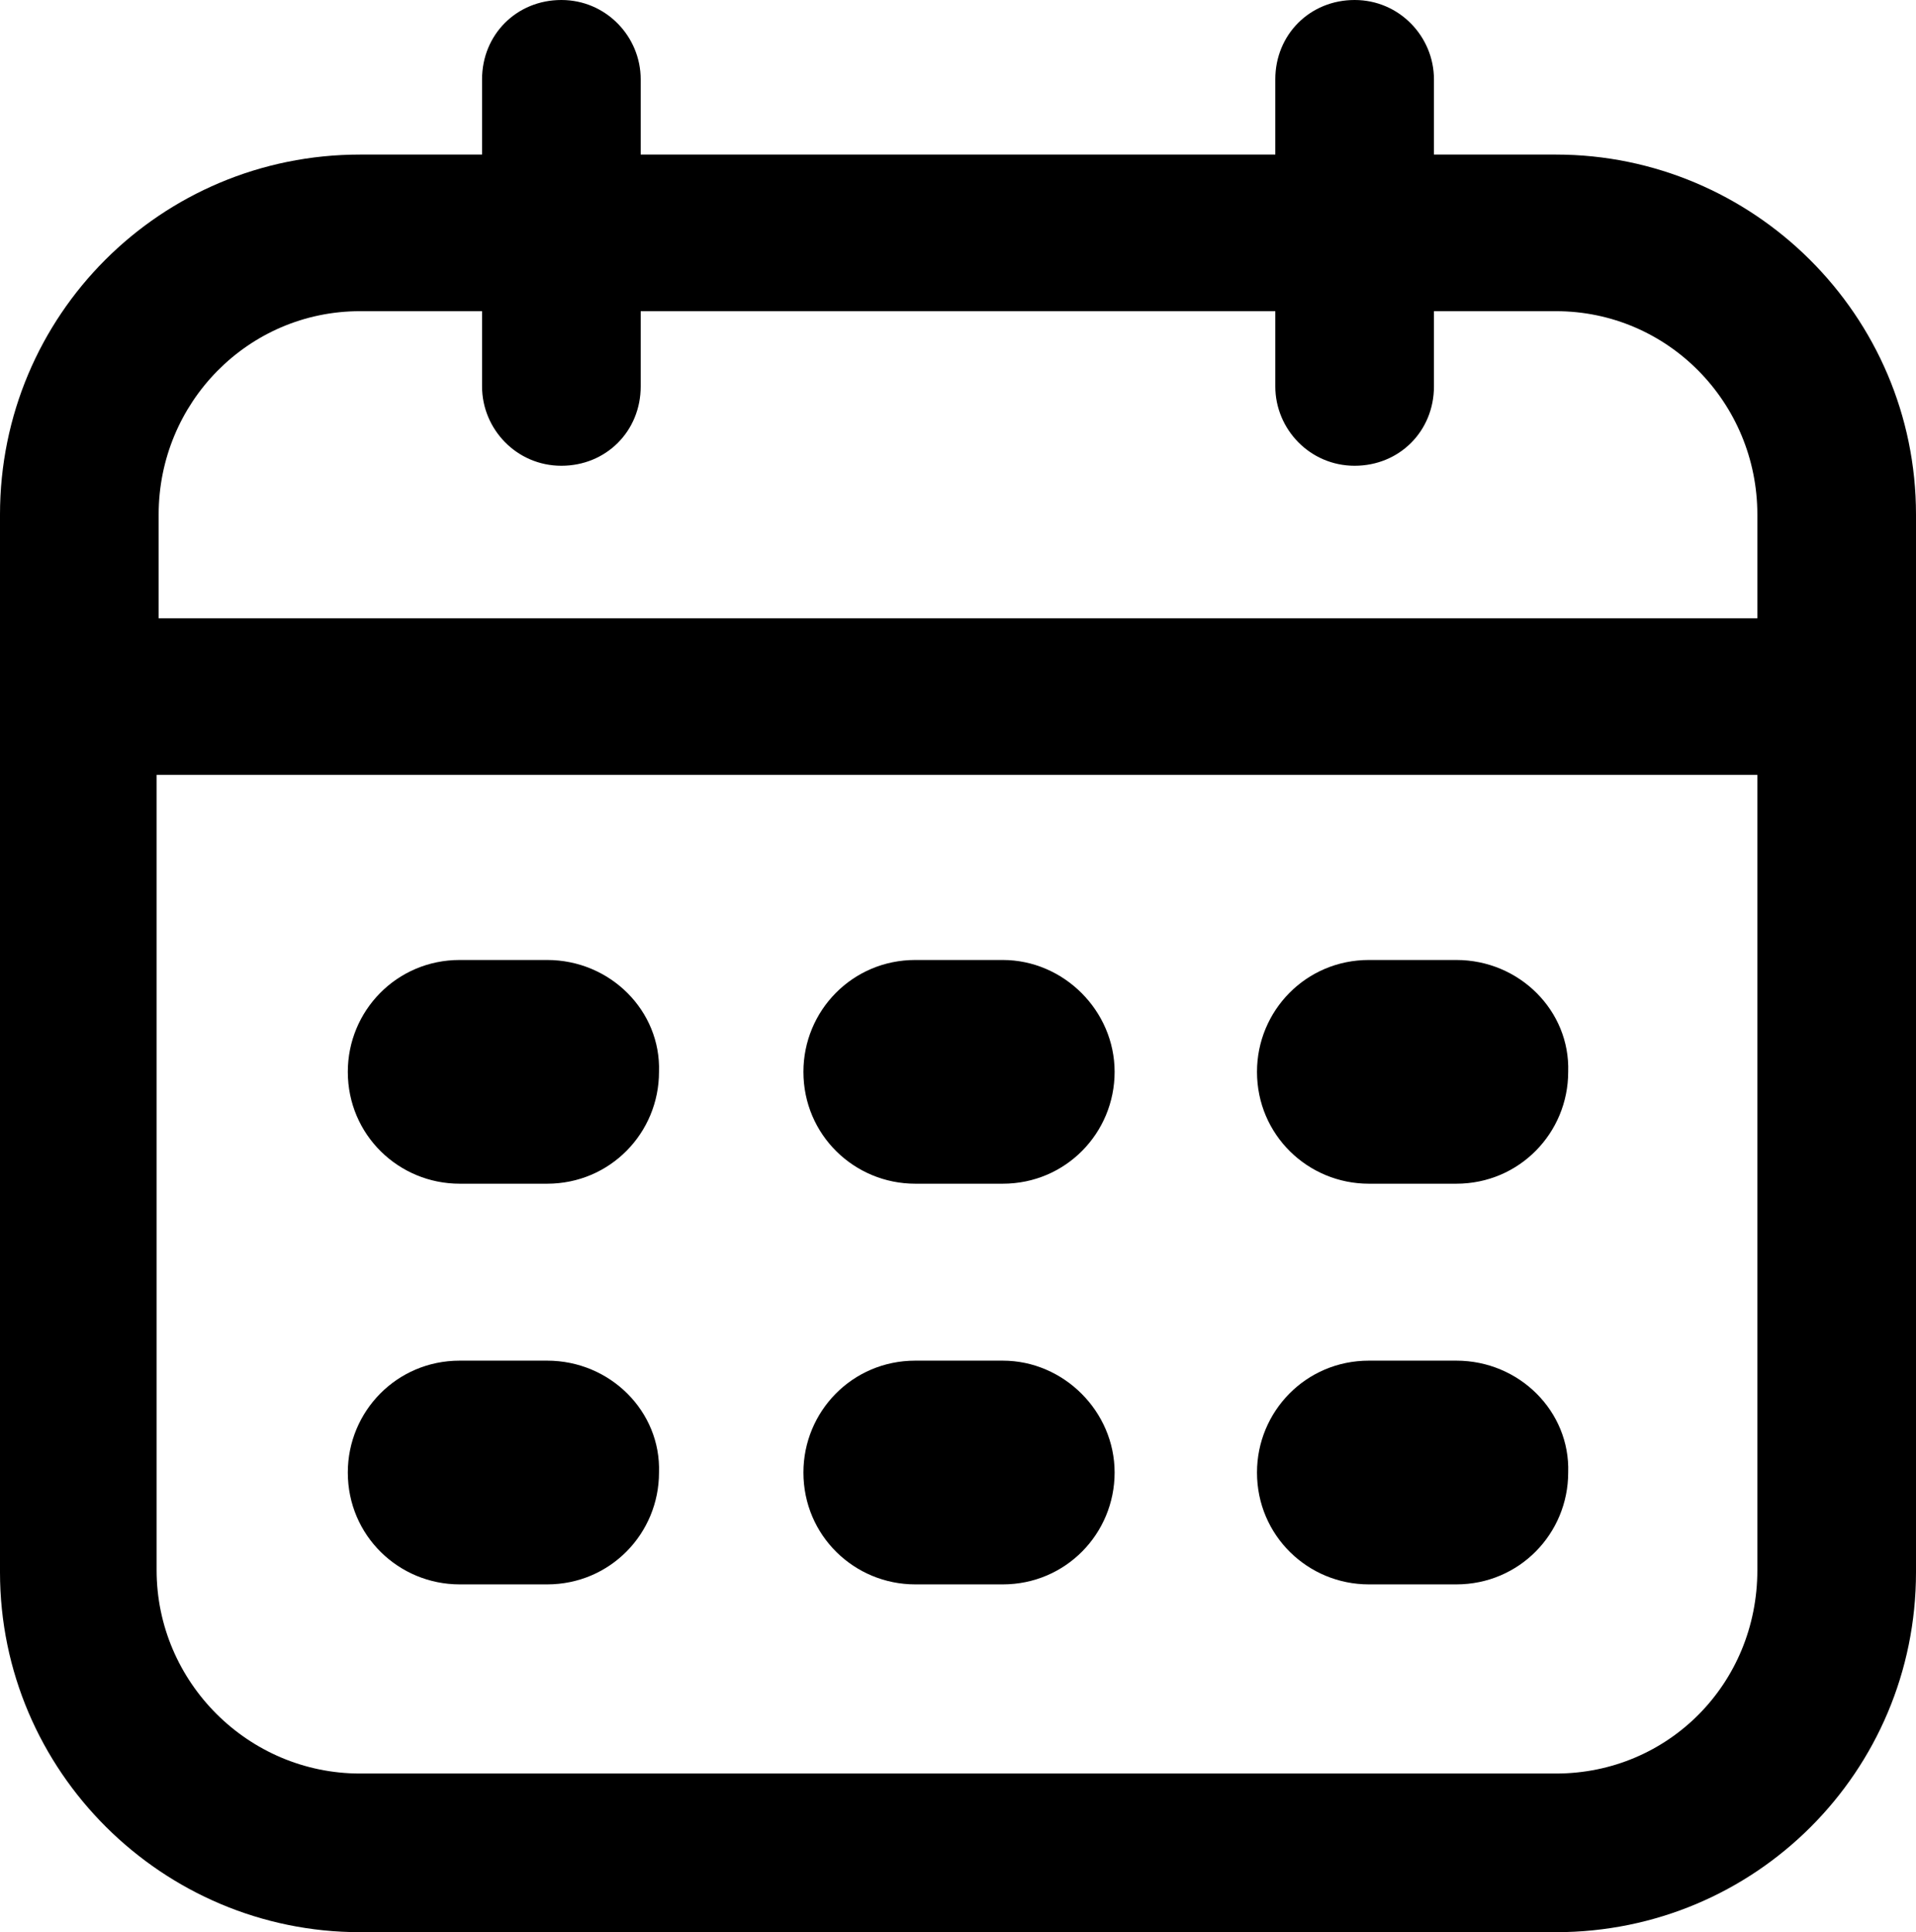
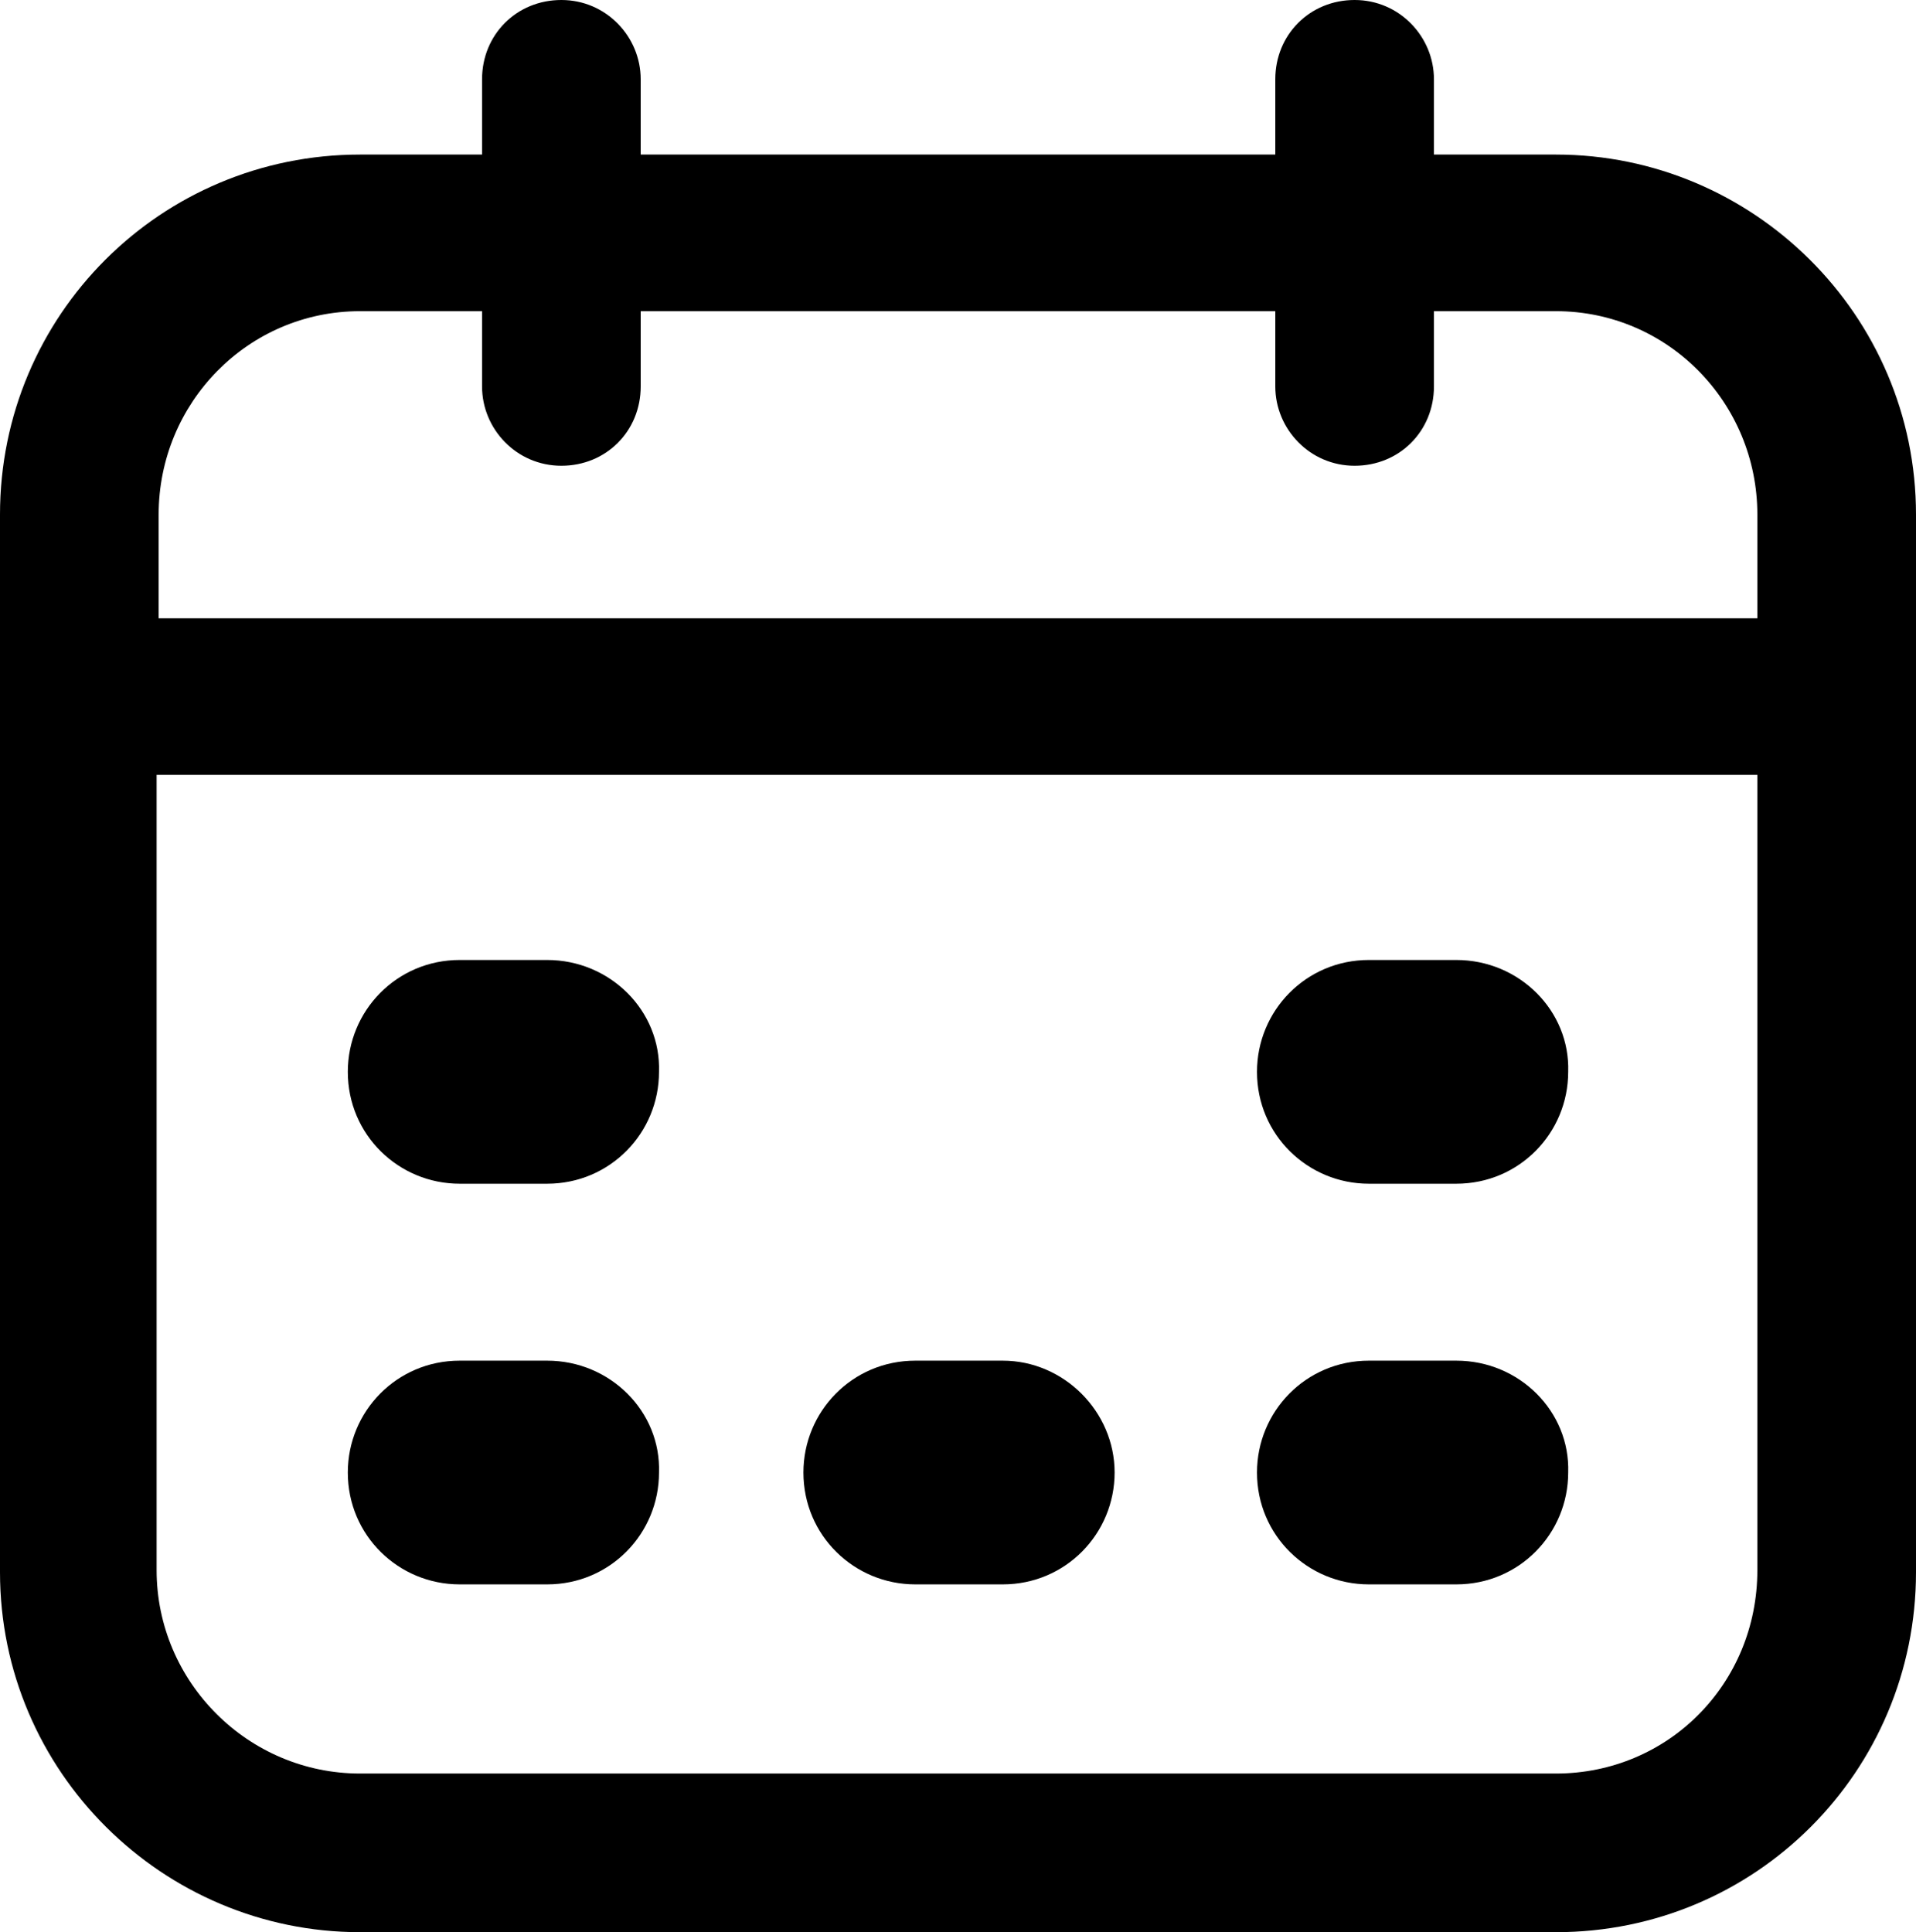
<svg xmlns="http://www.w3.org/2000/svg" id="Calque_2" viewBox="0 0 94.2 95">
  <g id="Calque_1-2">
    <path d="M76.5,7.6h-6v-3.7c0-2.1-1.7-3.9-3.9-3.9s-3.9,1.7-3.9,3.9v3.7h-31.2v-3.7c0-2.1-1.7-3.9-3.9-3.9s-3.9,1.7-3.9,3.9v3.7h-6C7.9,7.6,0,15.5,0,25.3v52c0,9.8,8,17.7,17.7,17.7h58.8c9.8,0,17.7-7.9,17.7-17.7V25.3c0-9.8-8-17.7-17.7-17.7ZM17.7,15.3h6v3.7c0,2.1,1.7,3.9,3.9,3.9s3.9-1.7,3.9-3.9v-3.7h31.2v3.7c0,2.1,1.7,3.9,3.9,3.9s3.9-1.7,3.9-3.9v-3.7h6c5.5,0,9.9,4.5,9.9,10v5.1H7.8v-5.1c0-5.5,4.4-10,9.9-10ZM76.5,87.2H17.7c-5.5,0-10-4.5-10-10v-39.1h78.7v39.1c0,5.6-4.4,10-9.9,10Z" />
    <path d="M26.9,47.2h-4.3c-3.1,0-5.5,2.5-5.5,5.5,0,3.1,2.5,5.5,5.5,5.5h4.3c3.1,0,5.5-2.5,5.5-5.5.1-3-2.4-5.5-5.5-5.5Z" />
-     <path d="M49.3,47.2h-4.3c-3.1,0-5.5,2.5-5.5,5.5,0,3.1,2.5,5.5,5.5,5.5h4.3c3.1,0,5.5-2.5,5.5-5.5s-2.5-5.5-5.5-5.5Z" />
    <path d="M71.6,47.2h-4.3c-3.1,0-5.5,2.5-5.5,5.5,0,3.1,2.5,5.5,5.5,5.5h4.3c3.1,0,5.5-2.5,5.5-5.5.1-3-2.4-5.5-5.5-5.5Z" />
    <path d="M26.9,66.9h-4.3c-3.1,0-5.5,2.5-5.5,5.5,0,3.1,2.5,5.5,5.5,5.5h4.3c3.1,0,5.5-2.5,5.5-5.5.1-3-2.4-5.5-5.5-5.5Z" />
    <path d="M49.3,66.9h-4.3c-3.1,0-5.5,2.5-5.5,5.5,0,3.1,2.5,5.5,5.5,5.5h4.3c3.1,0,5.5-2.5,5.5-5.5s-2.5-5.5-5.5-5.5Z" />
    <path d="M71.6,66.9h-4.3c-3.1,0-5.5,2.5-5.5,5.5,0,3.1,2.5,5.5,5.5,5.5h4.3c3.1,0,5.5-2.5,5.5-5.5.1-3-2.4-5.5-5.5-5.5Z" />
  </g>
</svg>